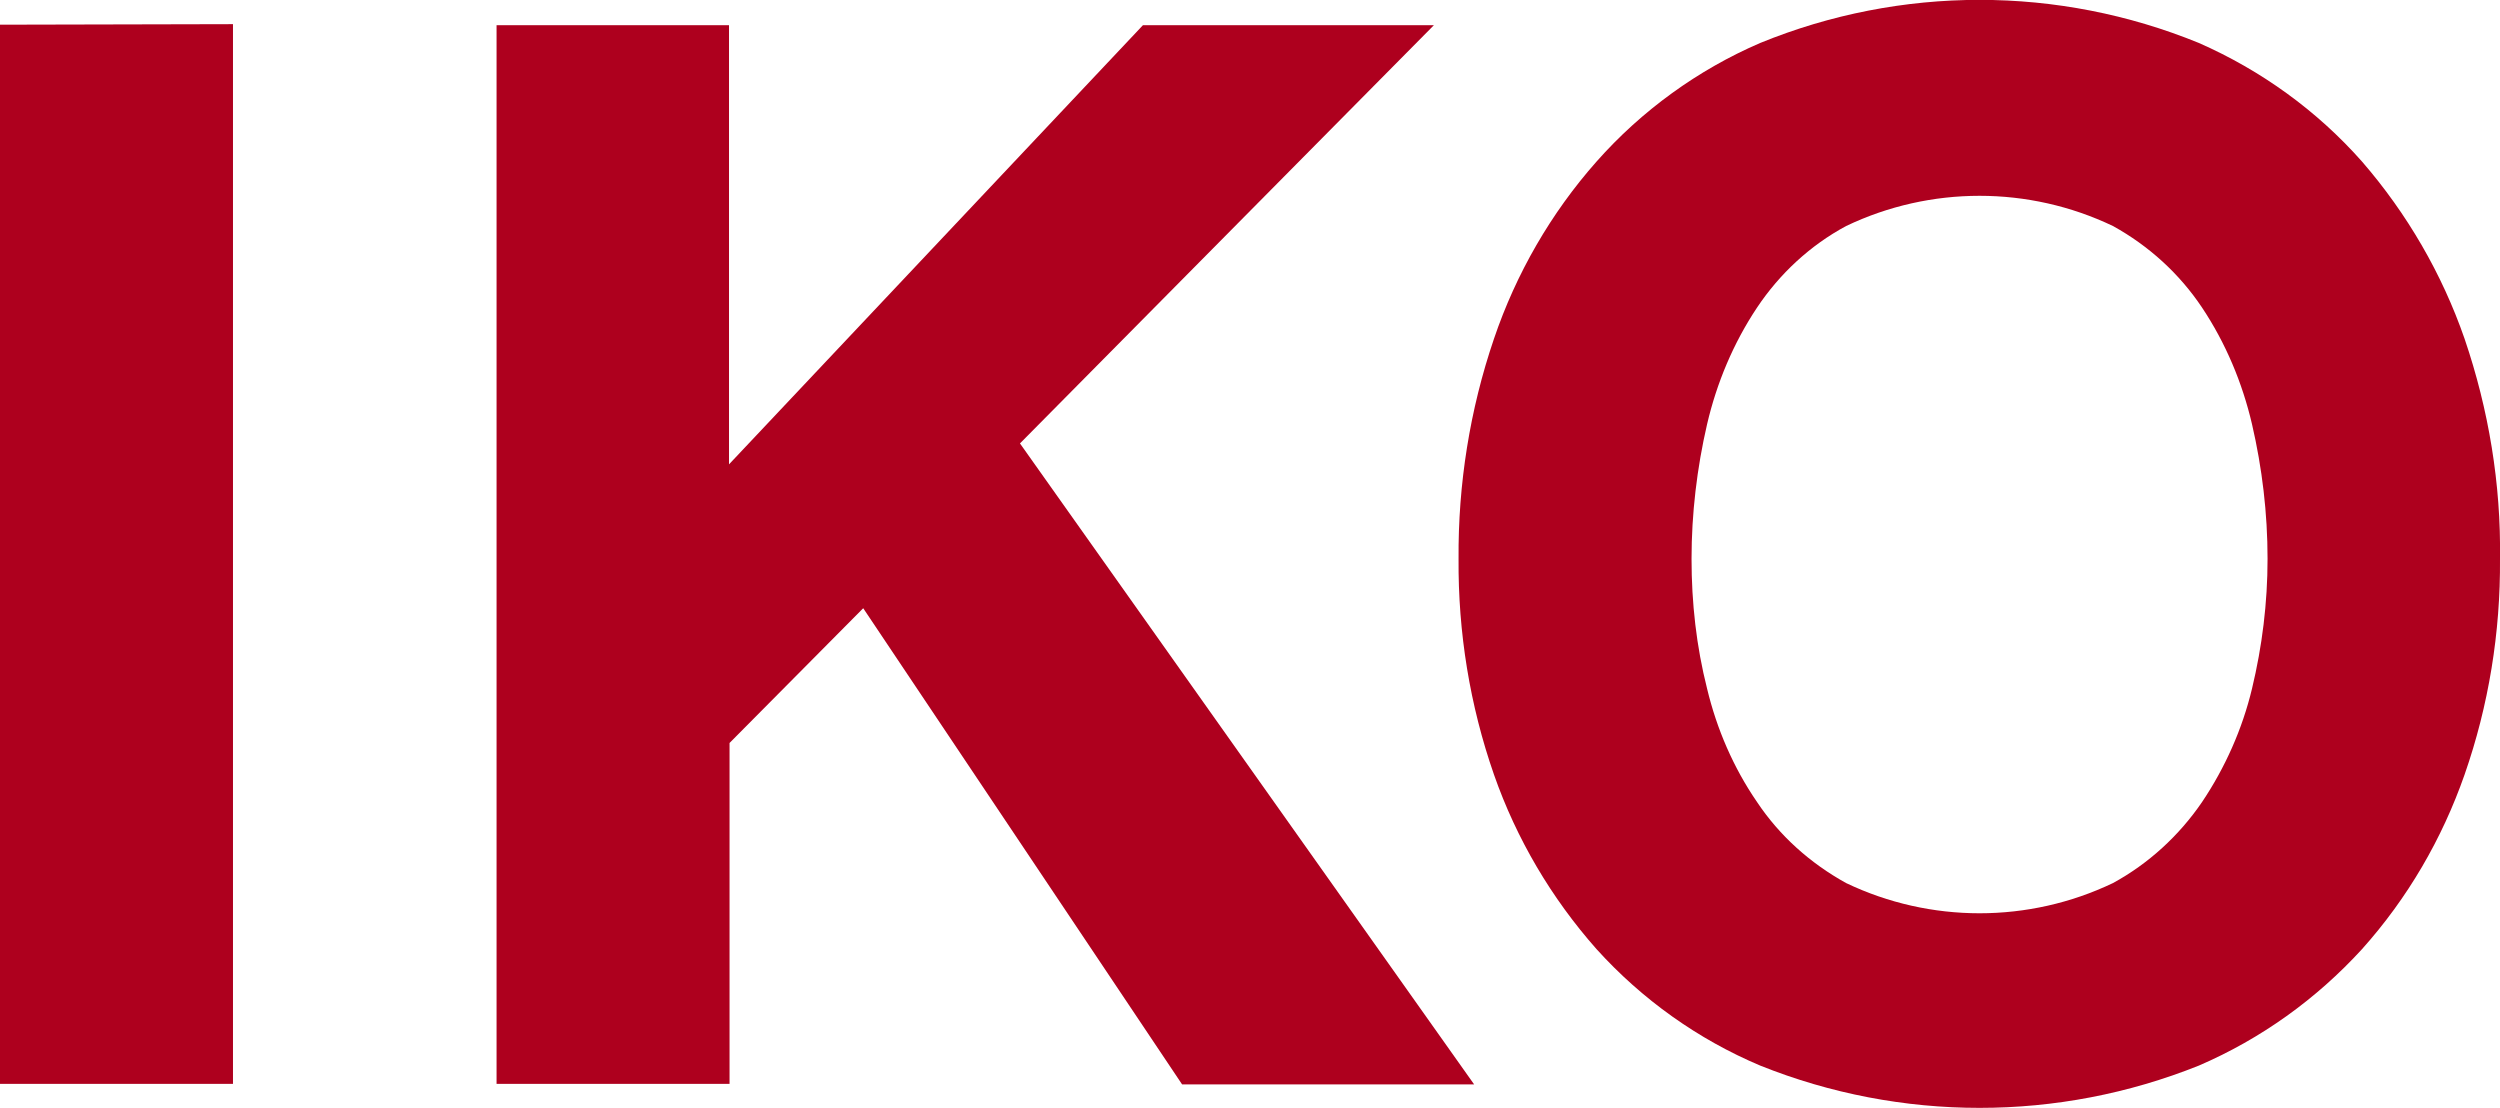
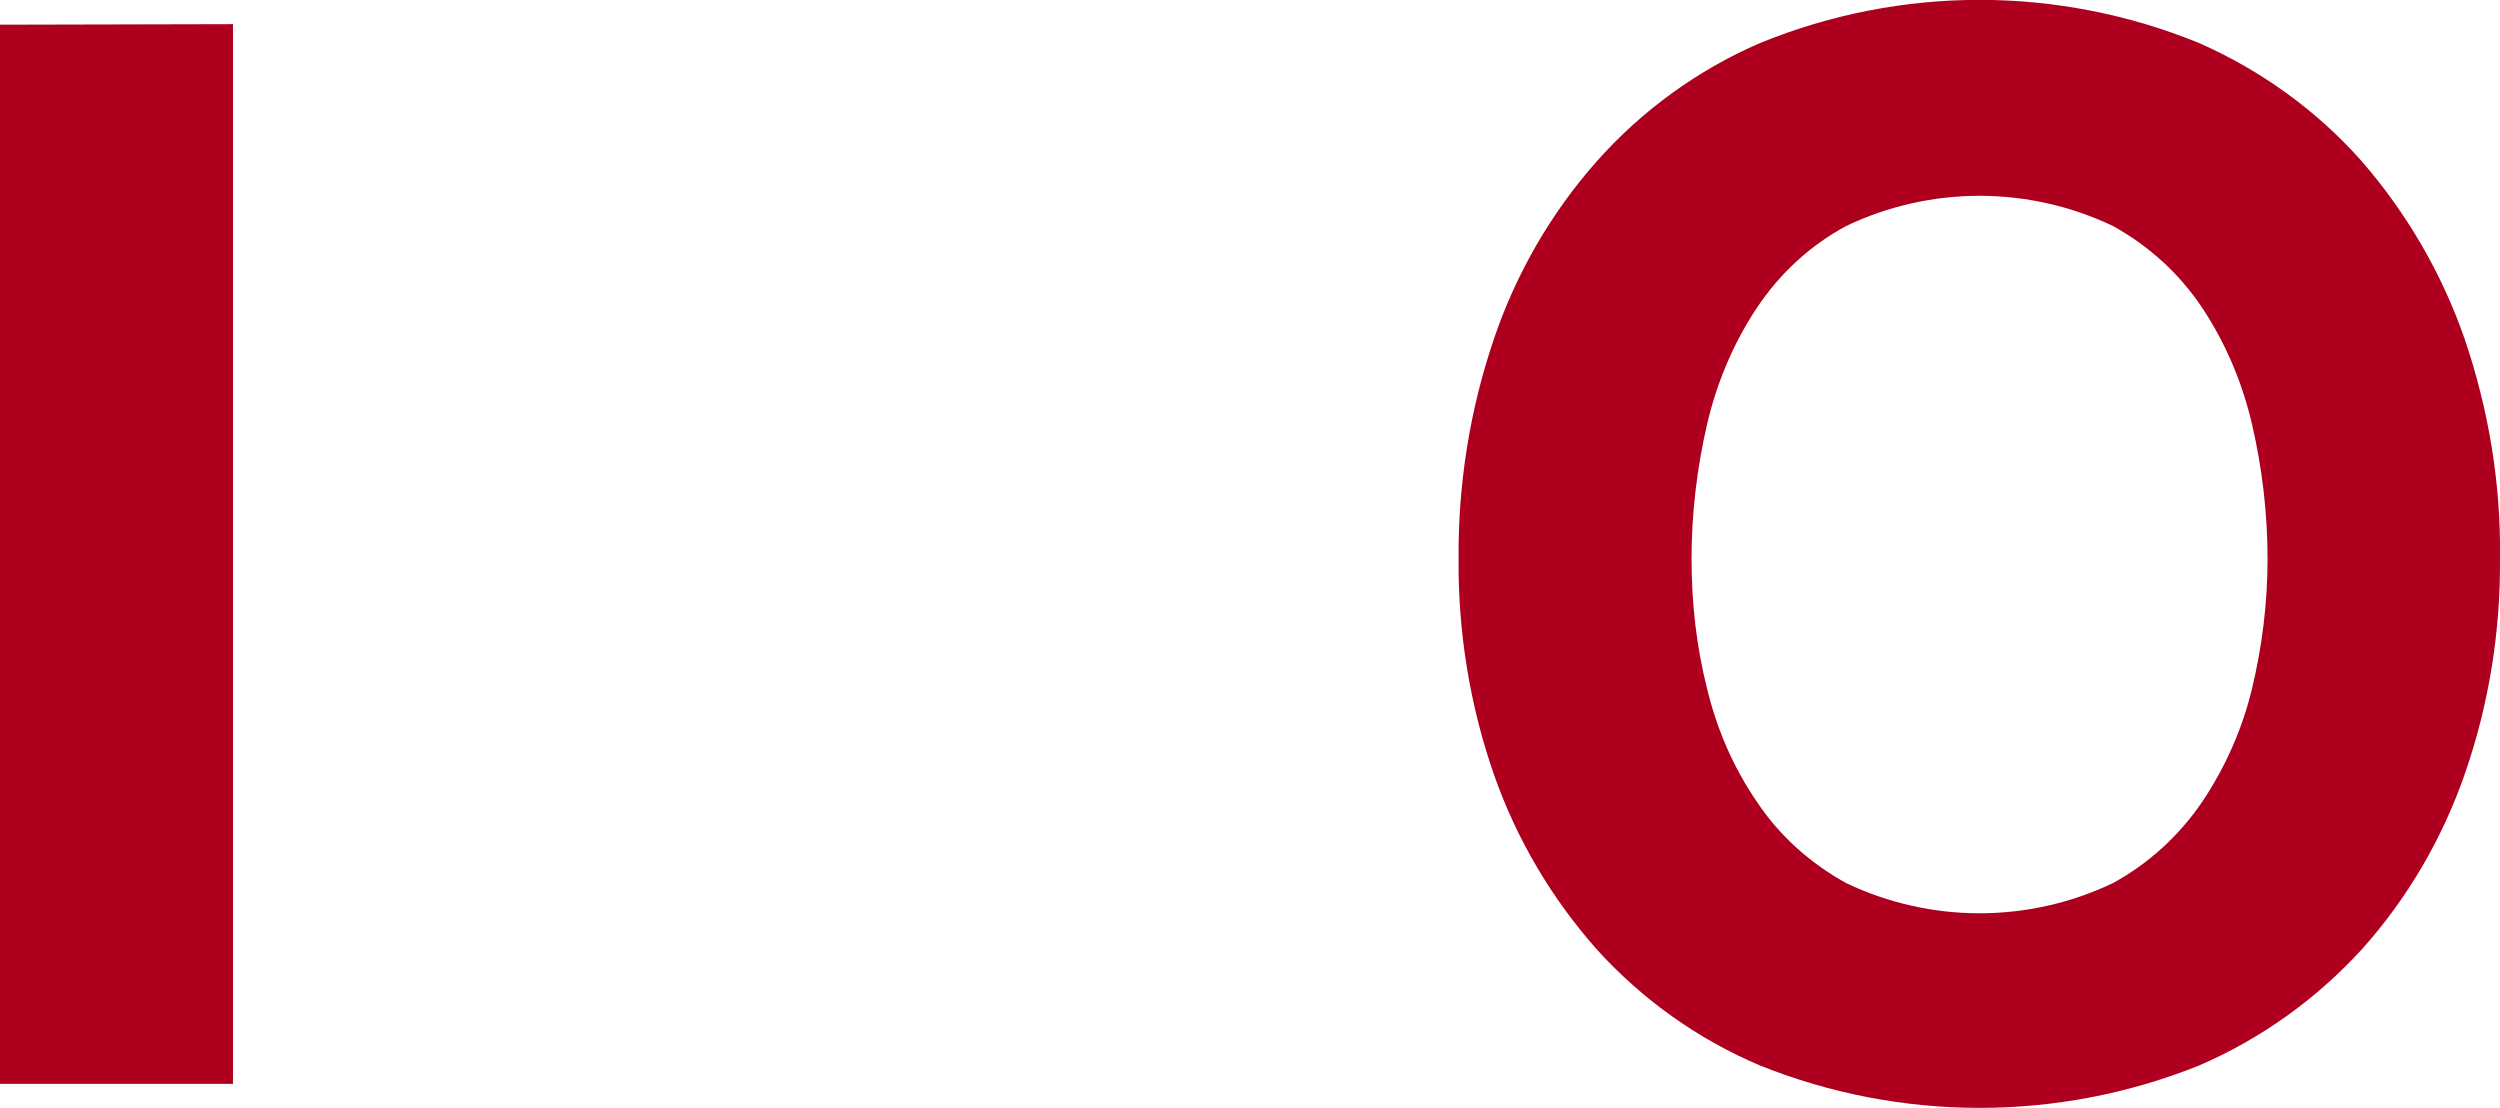
<svg xmlns="http://www.w3.org/2000/svg" version="1.1" id="Ebene_1" x="0px" y="0px" viewBox="0 0 465.7 206.4" style="enable-background:new 0 0 465.7 206.4;" xml:space="preserve">
  <style type="text/css">
	.st0{fill:#AE001E;}
</style>
  <g id="Gruppe_78_00000162342615875655005200000000149834542525359757_" transform="translate(-205 -36)">
    <g id="Gruppe_872_00000174586901282524212790000009379373200423892898_">
      <path id="Pfad_69_00000155143028692682591960000001178757286116323465_" class="st0" d="M483.3,99.1c4.1-12.1,10.6-23.4,19.1-33    c8.4-9.5,18.9-17.1,30.5-22.1c26.2-10.7,55.5-10.7,81.7,0c11.6,5.1,22,12.6,30.4,22.1c8.4,9.7,14.9,20.9,19.1,33    c4.5,13.2,6.8,27.1,6.6,41c0.1,13.7-2.1,27.3-6.6,40.2c-4.2,12-10.6,23-19.1,32.5c-8.5,9.3-18.8,16.7-30.4,21.7    c-26.2,10.5-55.5,10.5-81.7,0c-11.6-4.9-22-12.3-30.5-21.7c-8.4-9.5-14.9-20.5-19.1-32.5c-4.5-12.9-6.7-26.5-6.6-40.2    C476.6,126.2,478.8,112.3,483.3,99.1 M523,164.3c1.8,7.5,4.9,14.7,9.3,21.1c4.2,6.3,9.9,11.4,16.6,15.1c15.7,7.5,34,7.5,49.7,0    c6.6-3.6,12.3-8.8,16.6-15.1c4.3-6.4,7.5-13.6,9.3-21.1c1.9-7.9,2.9-16,2.9-24.2c0-8.5-1-16.9-2.9-25.1    c-1.8-7.7-4.9-15.1-9.3-21.7c-4.2-6.3-9.9-11.5-16.6-15.2c-15.7-7.5-34-7.5-49.7,0c-6.7,3.6-12.4,8.9-16.6,15.2    c-4.4,6.6-7.5,14-9.3,21.7c-1.9,8.2-2.9,16.7-2.9,25.1C520.1,148.3,521,156.4,523,164.3" />
-       <path id="Pfad_70_00000056389284521675173920000003636364004802016674_" class="st0" d="M340.8,40.7v81.8l77.1-81.8h54.2    L395,118.6L479.6,238h-54.4l-59.4-88.7l-24.9,25.1v63.5h-43.4V40.7H340.8z" />
      <path id="Pfad_71_00000085217281121241225980000017645498456065083049_" class="st0" d="M205,237.9h43.4V40.5L205,40.6V237.9z" />
    </g>
  </g>
</svg>